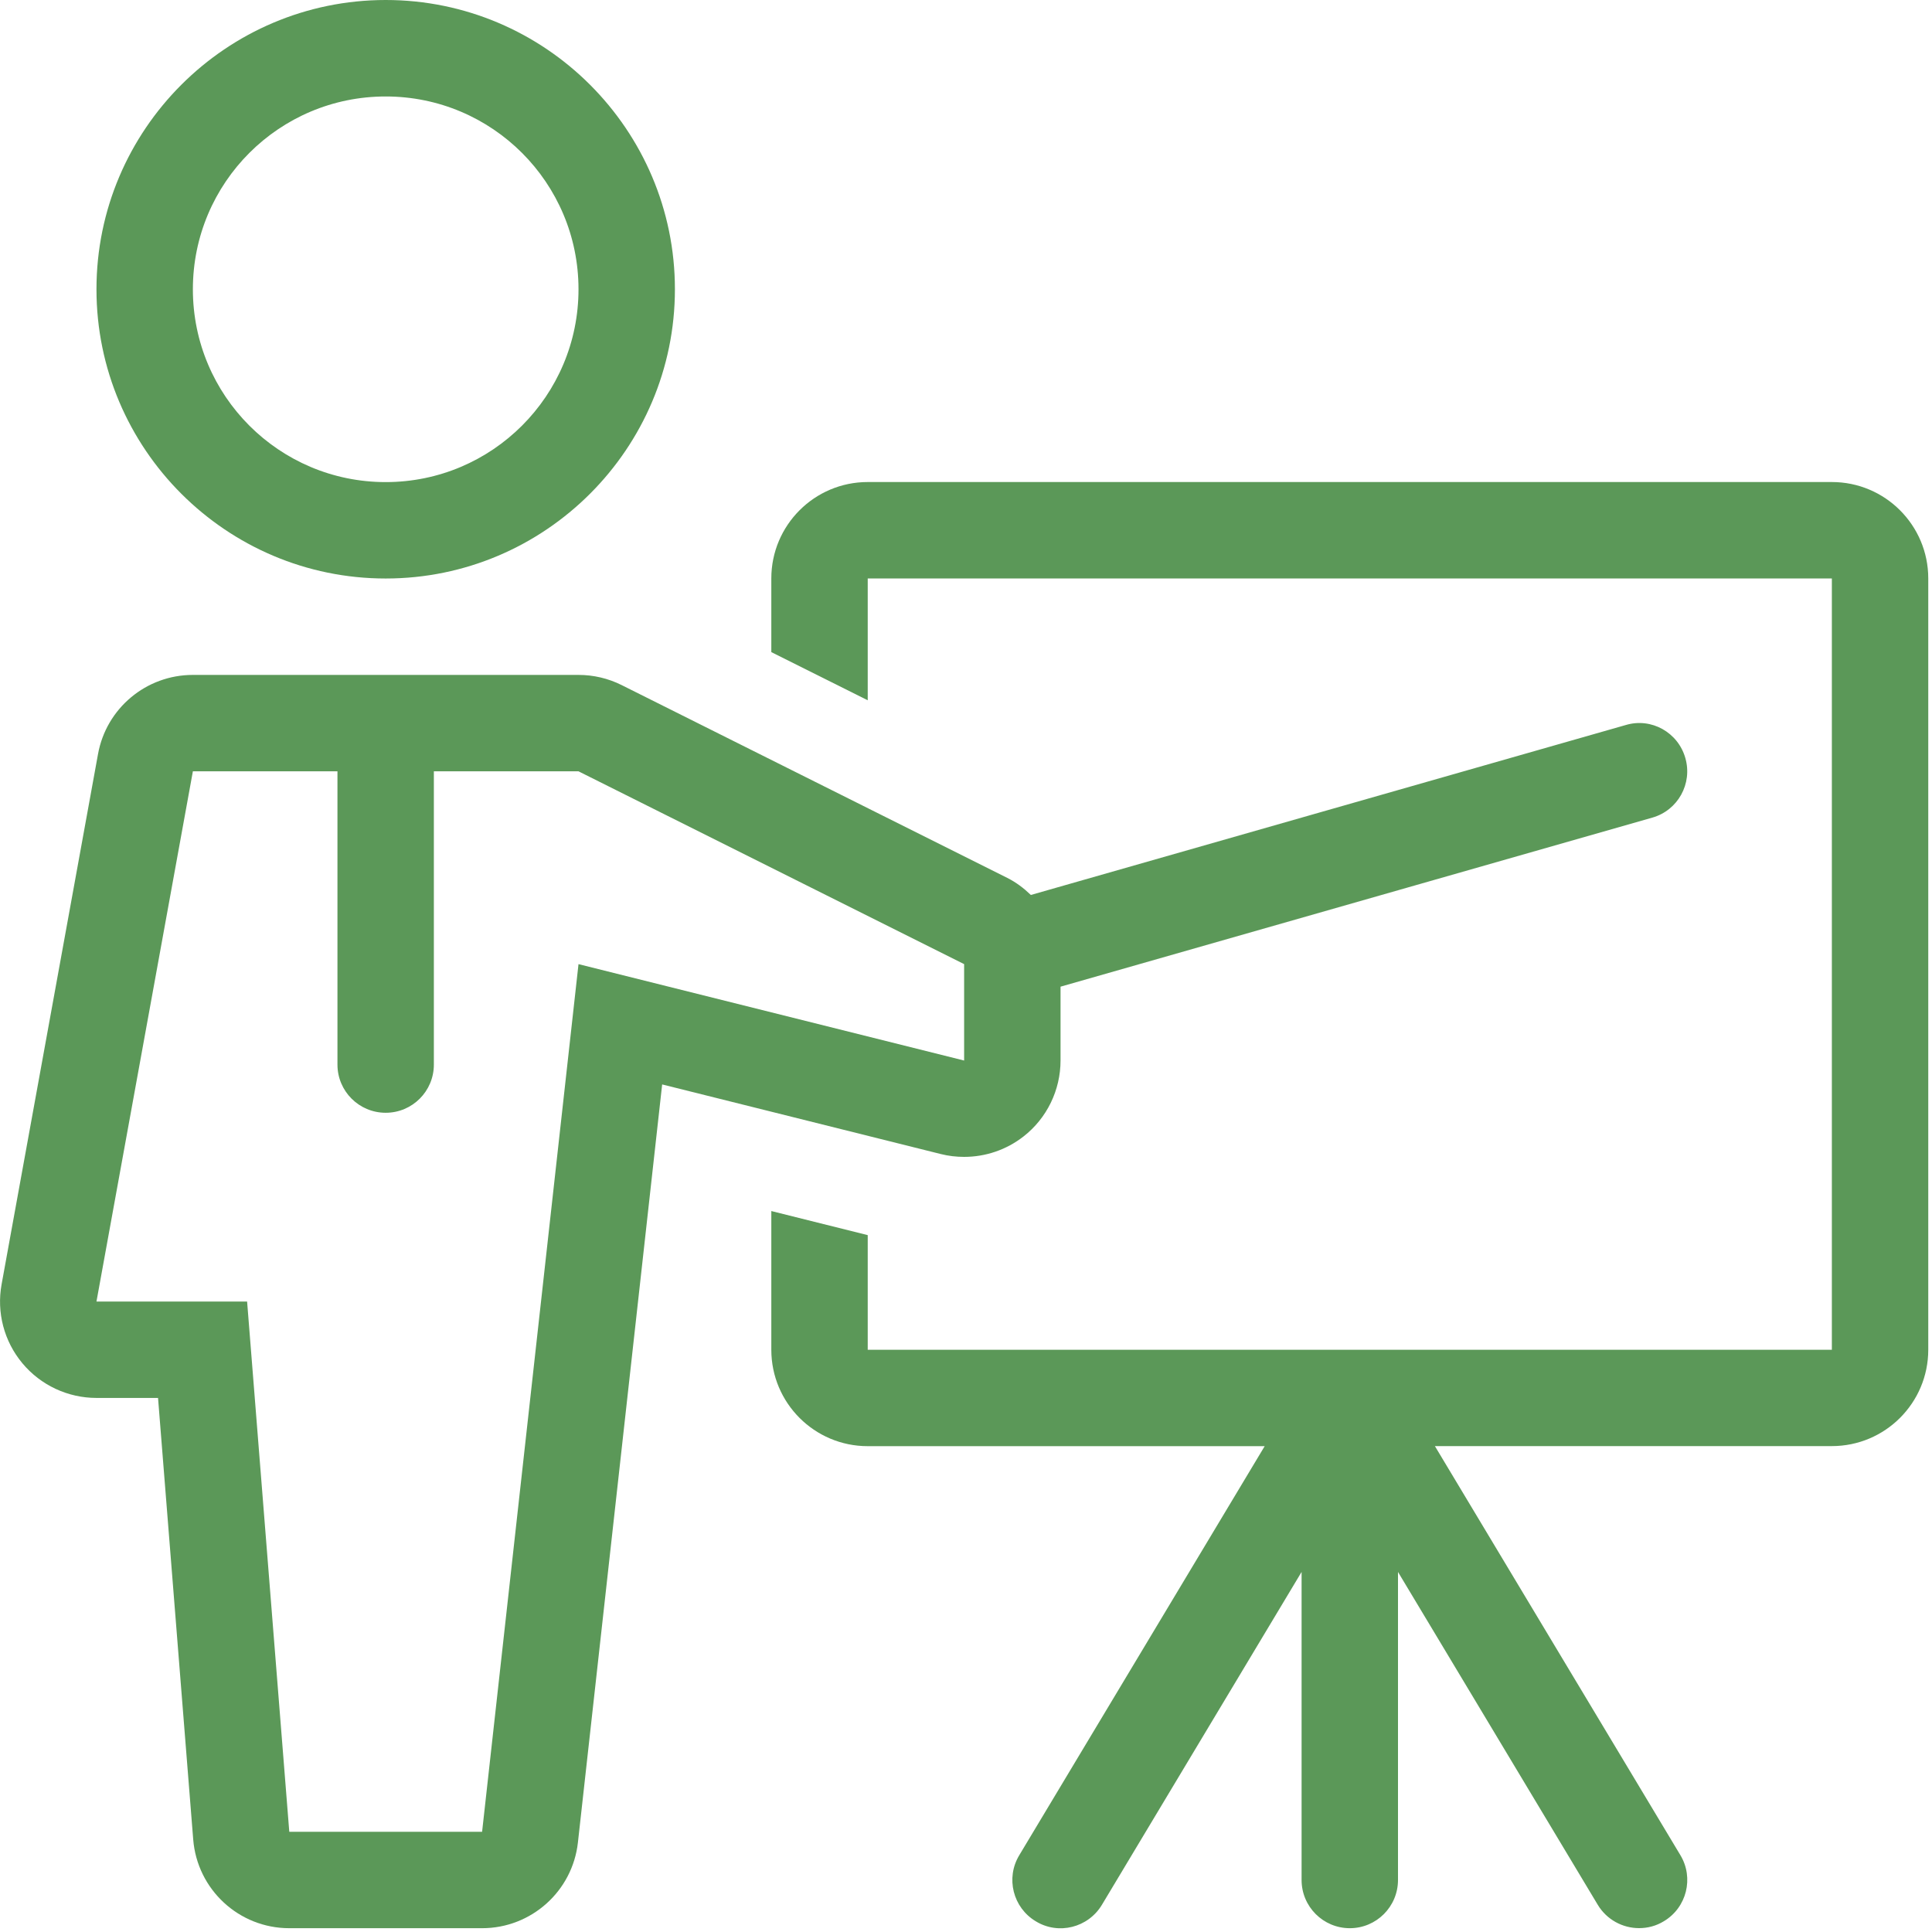
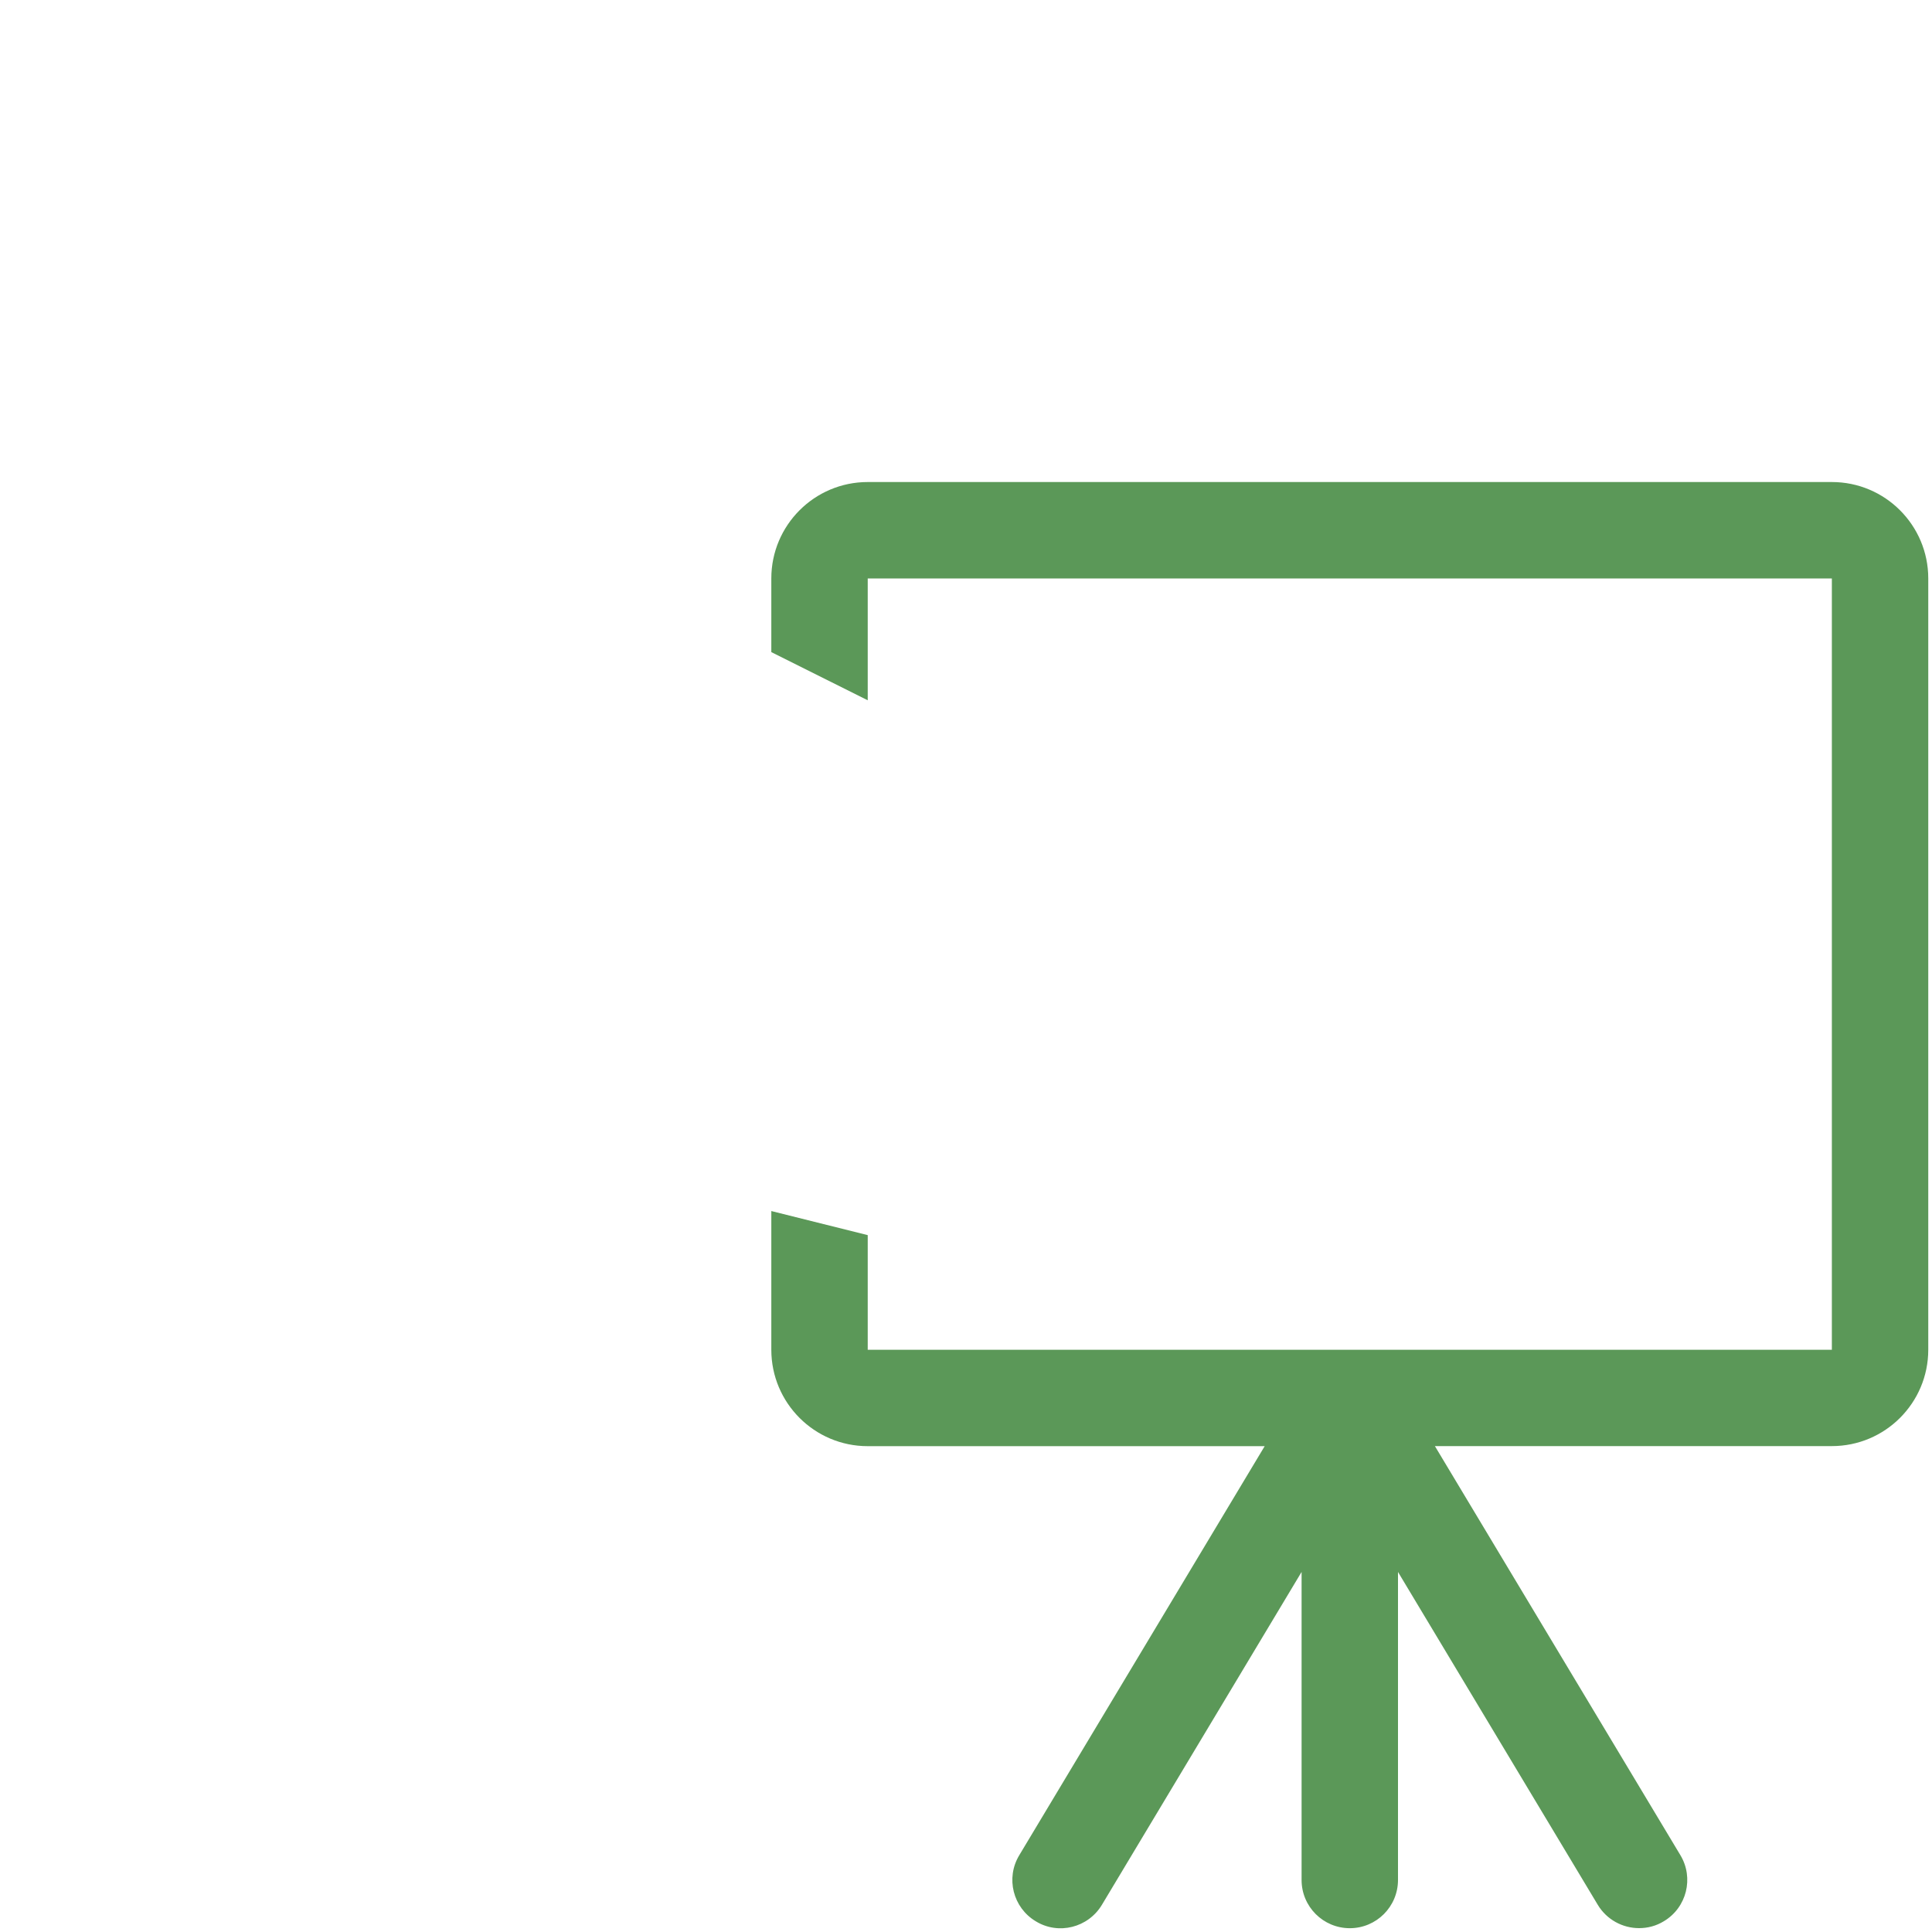
<svg xmlns="http://www.w3.org/2000/svg" width="30px" height="30px" viewBox="0 0 30 30" version="1.1">
  <title>presentation (4)</title>
  <desc>Created with Sketch.</desc>
  <defs />
  <g id="LC-Feature" stroke="none" stroke-width="1" fill="none" fill-rule="evenodd">
    <g id="LC_Feature" transform="translate(-947, -1102)" fill="#5B9858" fill-rule="nonzero">
      <g id="presentation-(4)" transform="translate(947, 1102)">
-         <path d="M5.989,0 C3.512,0.001 1.498,2.015 1.498,4.492 C1.498,6.968 3.512,8.983 5.989,8.983 C8.465,8.983 10.48,6.968 10.48,4.491 C10.48,2.015 8.465,0 5.989,0 Z M5.989,7.486 C4.335,7.486 2.995,6.145 2.995,4.492 C2.995,2.838 4.335,1.498 5.989,1.498 C7.643,1.498 8.983,2.838 8.983,4.492 C8.983,6.145 7.643,7.486 5.989,7.486 Z" id="Shape" />
        <path d="M28.445,7.485 L13.474,7.485 C12.647,7.485 11.977,8.156 11.977,8.982 L11.977,10.126 L13.474,10.874 L13.474,8.982 L28.445,8.982 L28.445,20.959 L13.474,20.959 L13.474,19.179 L11.977,18.805 L11.977,20.959 C11.977,21.785 12.647,22.456 13.474,22.456 L19.638,22.456 L15.827,28.808 C15.613,29.162 15.729,29.622 16.084,29.834 C16.435,30.049 16.897,29.934 17.111,29.577 L20.211,24.409 L20.211,29.192 C20.211,29.606 20.546,29.941 20.96,29.941 C21.373,29.941 21.708,29.606 21.708,29.192 L21.708,24.409 L24.809,29.576 C24.949,29.81 25.198,29.94 25.451,29.94 C25.583,29.94 25.715,29.907 25.836,29.833 C26.191,29.621 26.306,29.161 26.093,28.807 L22.281,22.455 L28.445,22.455 C29.272,22.455 29.942,21.785 29.942,20.958 L29.942,8.982 C29.942,8.156 29.272,7.485 28.445,7.485 Z" id="Shape" />
-         <path d="M26.17,11.771 C26.057,11.373 25.643,11.139 25.245,11.258 L16.007,13.897 C15.899,13.793 15.779,13.701 15.641,13.632 L9.653,10.638 C9.445,10.534 9.216,10.48 8.983,10.48 L2.995,10.48 C2.271,10.48 1.651,10.997 1.522,11.709 L0.025,19.942 C-0.055,20.379 0.063,20.828 0.348,21.169 C0.632,21.51 1.054,21.707 1.498,21.707 L2.454,21.707 L3,28.562 C3.062,29.341 3.711,29.941 4.492,29.941 L7.486,29.941 C8.249,29.941 8.89,29.367 8.974,28.609 L10.282,16.839 L14.609,17.92 C14.728,17.95 14.85,17.964 14.971,17.964 C15.302,17.964 15.627,17.855 15.893,17.647 C16.256,17.364 16.468,16.928 16.468,16.467 L16.468,15.321 L25.657,12.696 C26.055,12.583 26.284,12.168 26.17,11.771 Z M14.971,16.468 L8.983,14.971 L7.486,28.444 L4.492,28.444 L3.837,20.21 L1.498,20.21 L2.995,11.977 L5.24,11.977 L5.24,16.531 C5.24,16.944 5.575,17.279 5.989,17.279 C6.403,17.279 6.737,16.944 6.737,16.531 L6.737,11.977 L8.983,11.977 L14.971,14.971 L14.971,16.468 Z" id="Shape" />
      </g>
    </g>
  </g>
</svg>